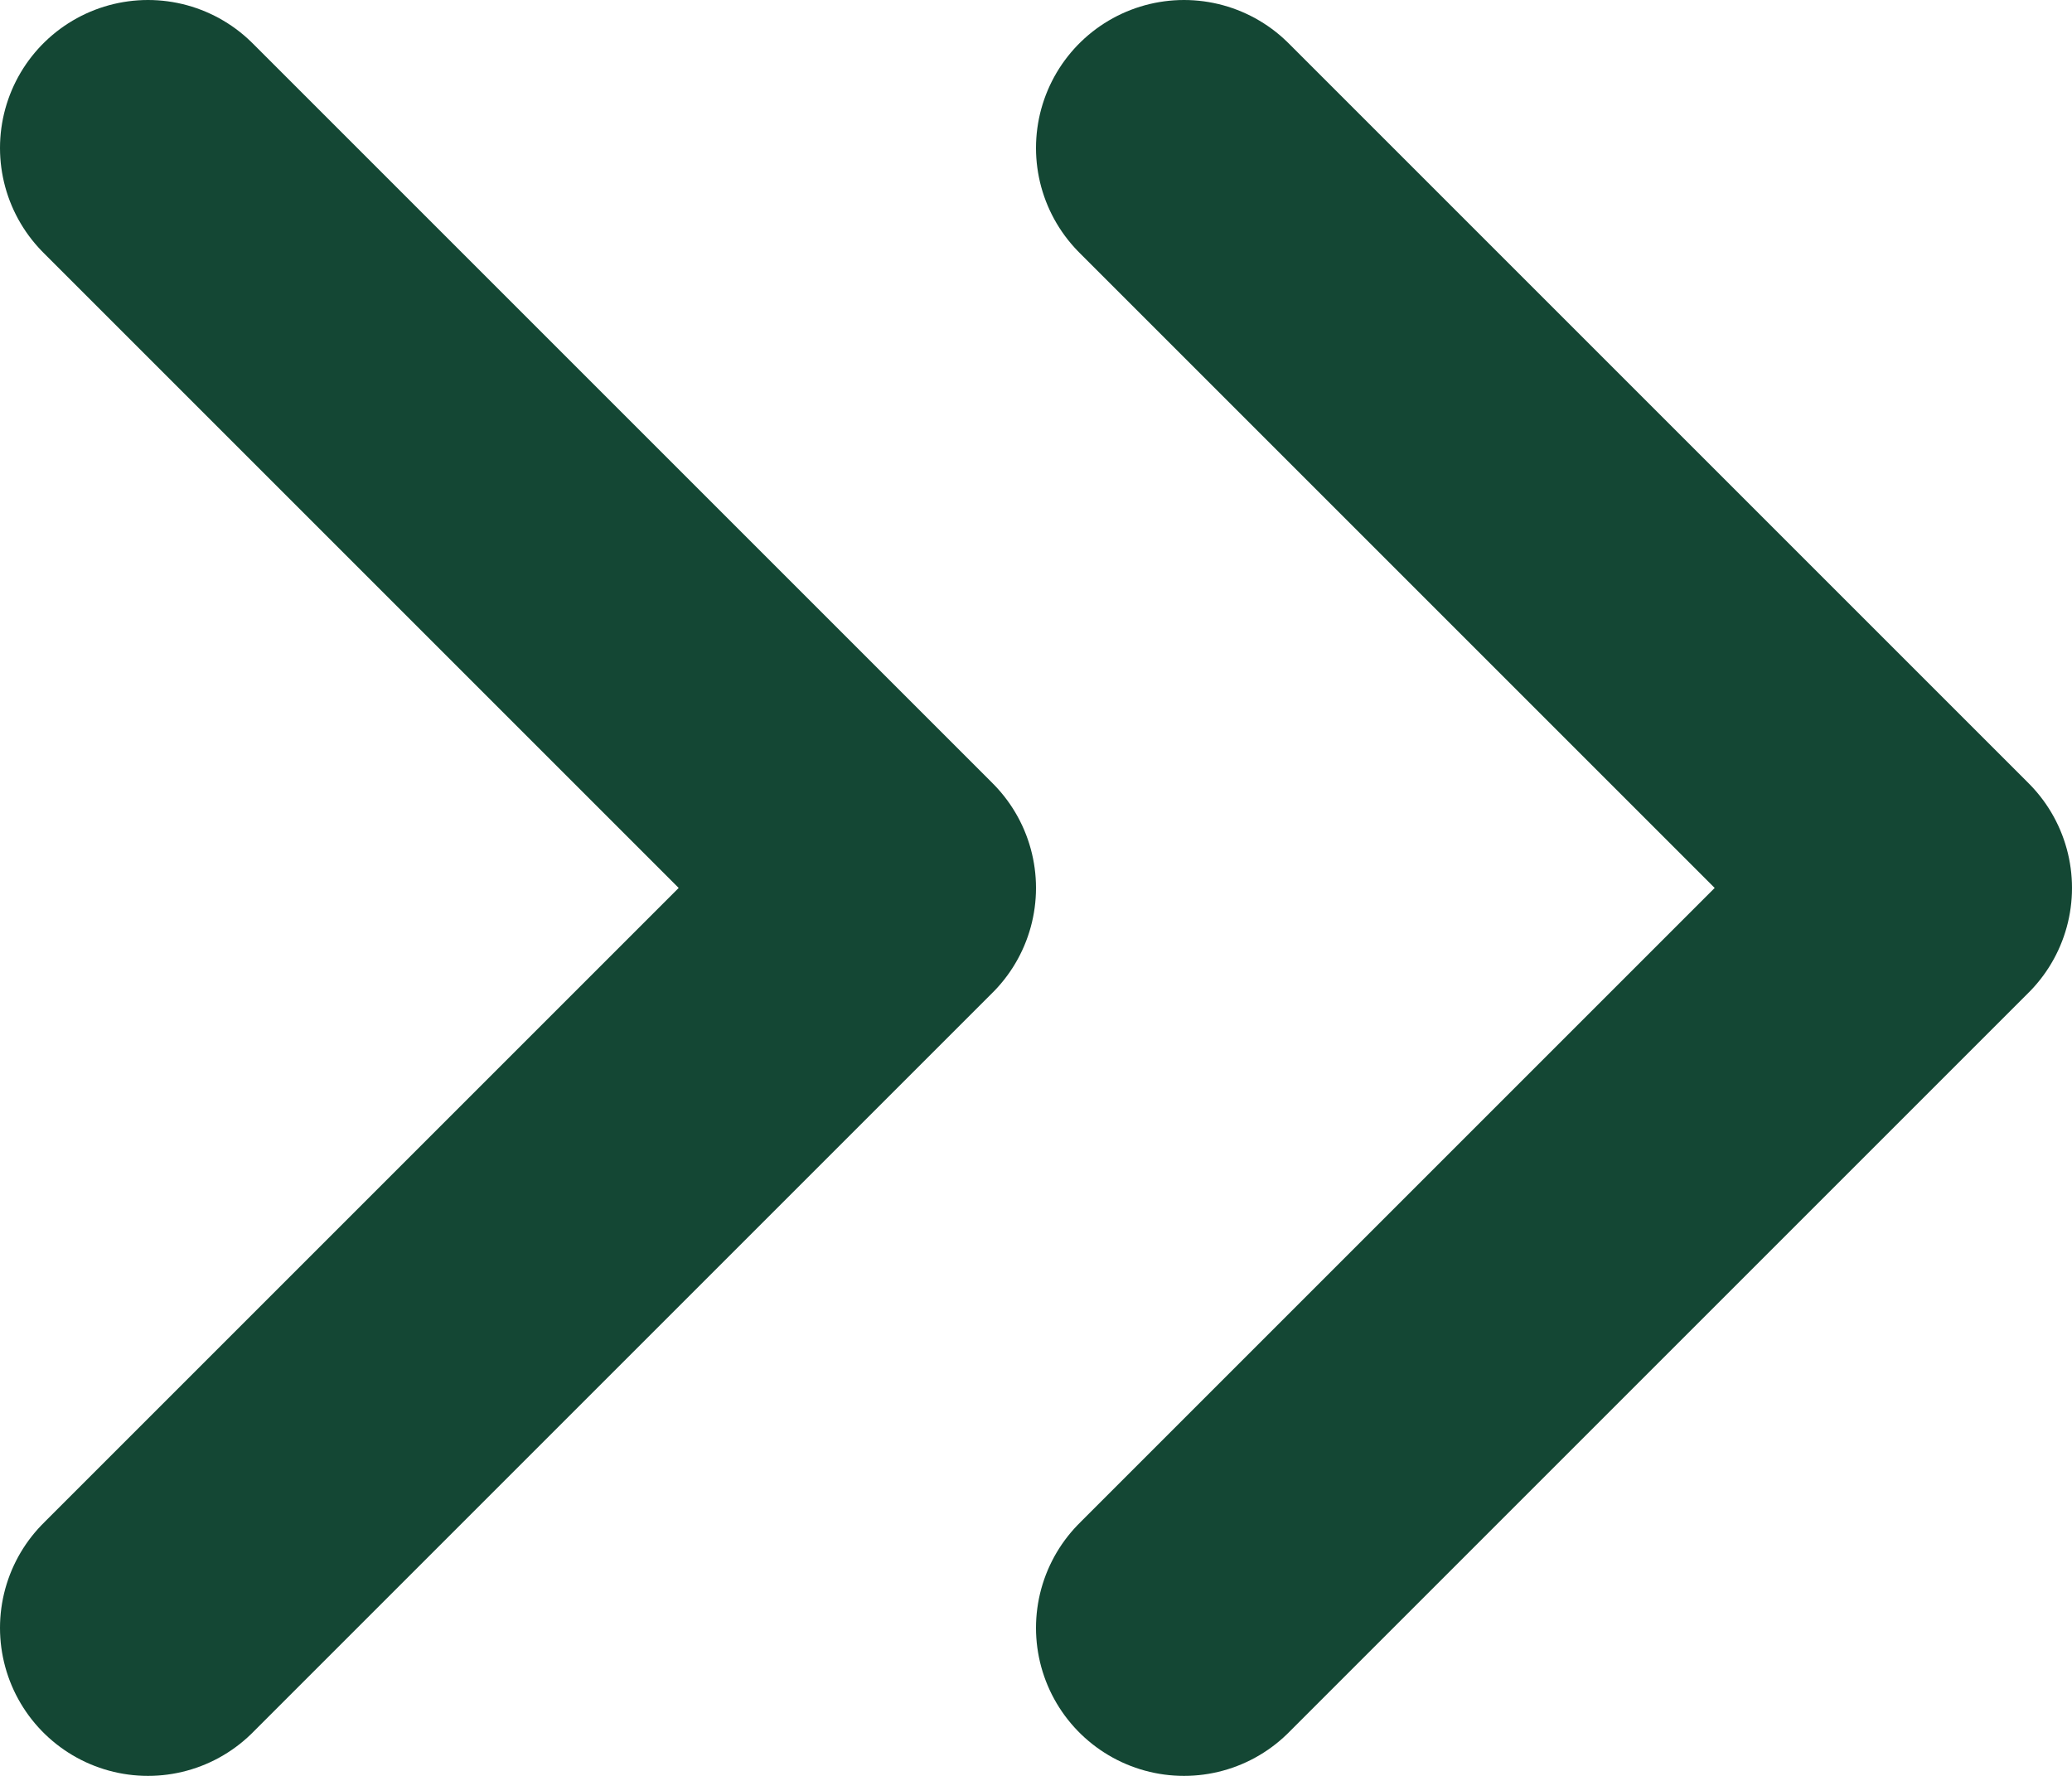
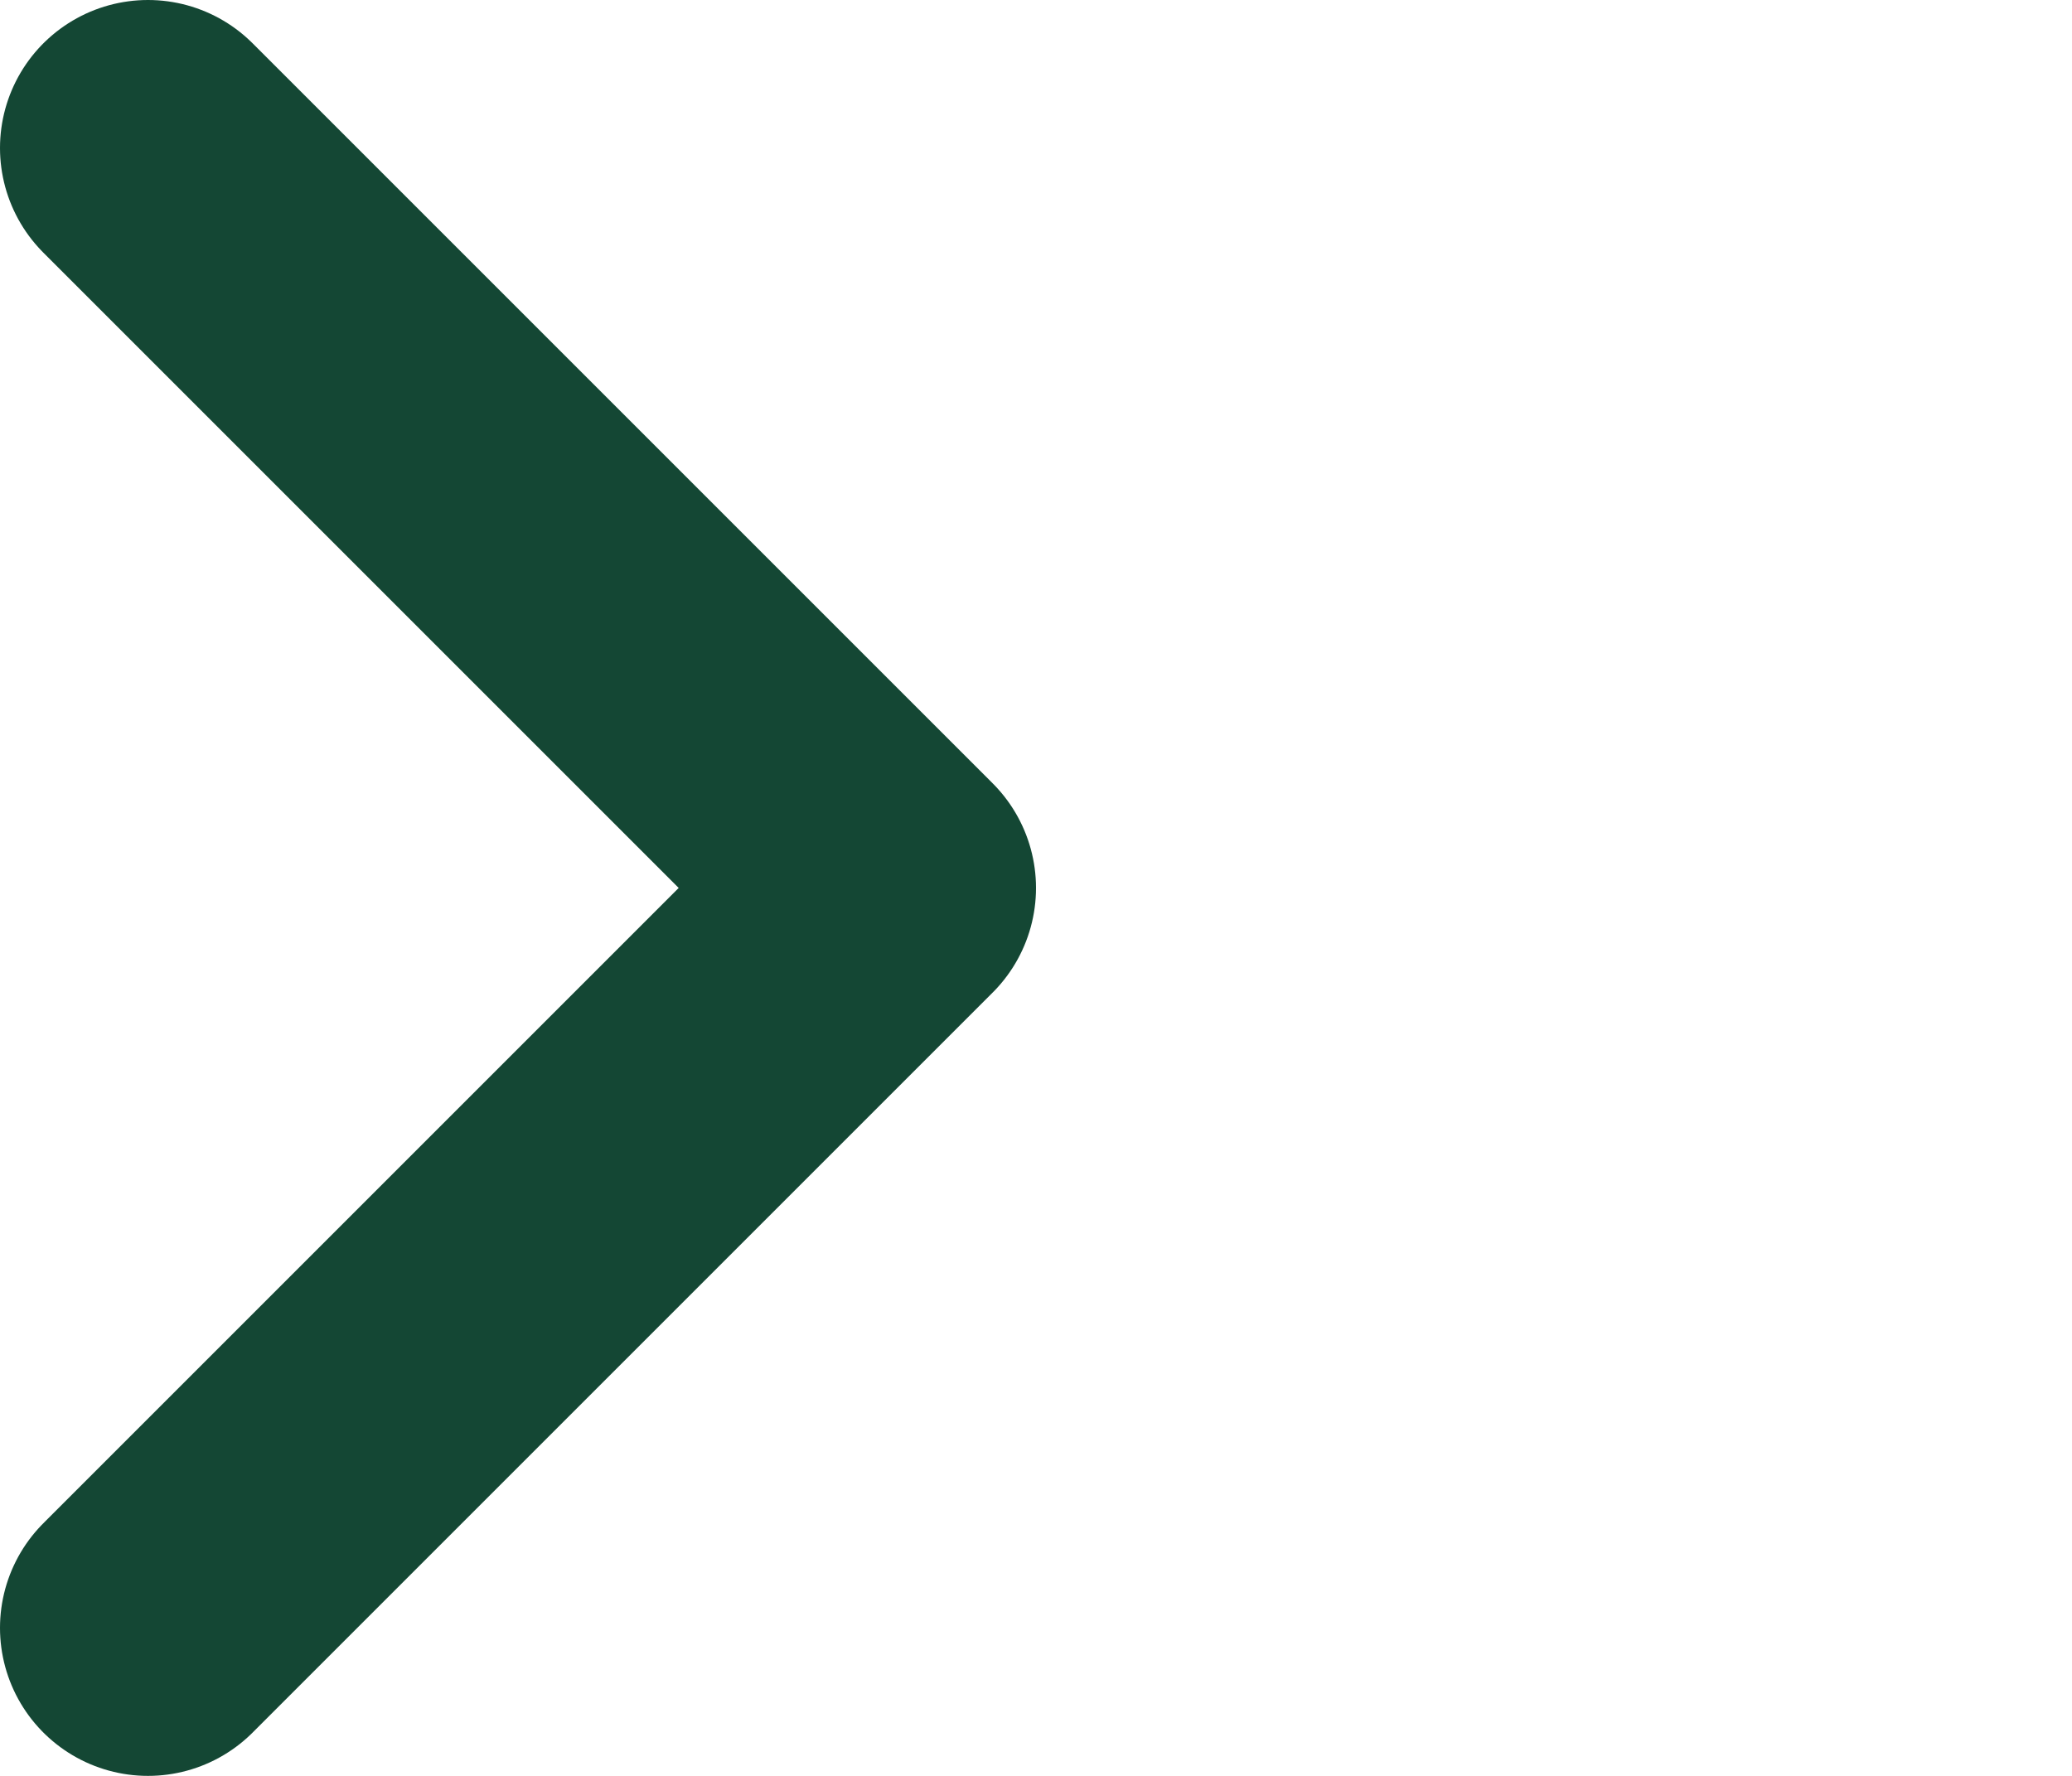
<svg xmlns="http://www.w3.org/2000/svg" width="14px" height="12px" viewBox="0 0 14 12" version="1.1">
  <title>chevrons-right</title>
  <desc>Created with Sketch.</desc>
  <g id="Homepage" stroke="none" stroke-width="1" fill="none" fill-rule="evenodd" stroke-linecap="round" stroke-linejoin="round">
    <g id="Desktop---Homepage-|-Boven-de-vouw-[final]" transform="translate(-474, -14)" stroke="#144734" stroke-width="2">
      <g id="Group-26" transform="translate(-50.5, 0)">
        <g id="Group-25">
          <g id="Group-19" transform="translate(0.5, 0)">
            <g id="Group-18">
              <g id="Group-17" transform="translate(80, 10)">
                <g id="chevrons-right" transform="translate(445, 5)">
-                   <polyline id="Path" points="7 10 12 5 7 0" />
                  <polyline id="Path" points="0 10 5 5 0 0" />
                </g>
              </g>
            </g>
          </g>
        </g>
      </g>
    </g>
  </g>
</svg>